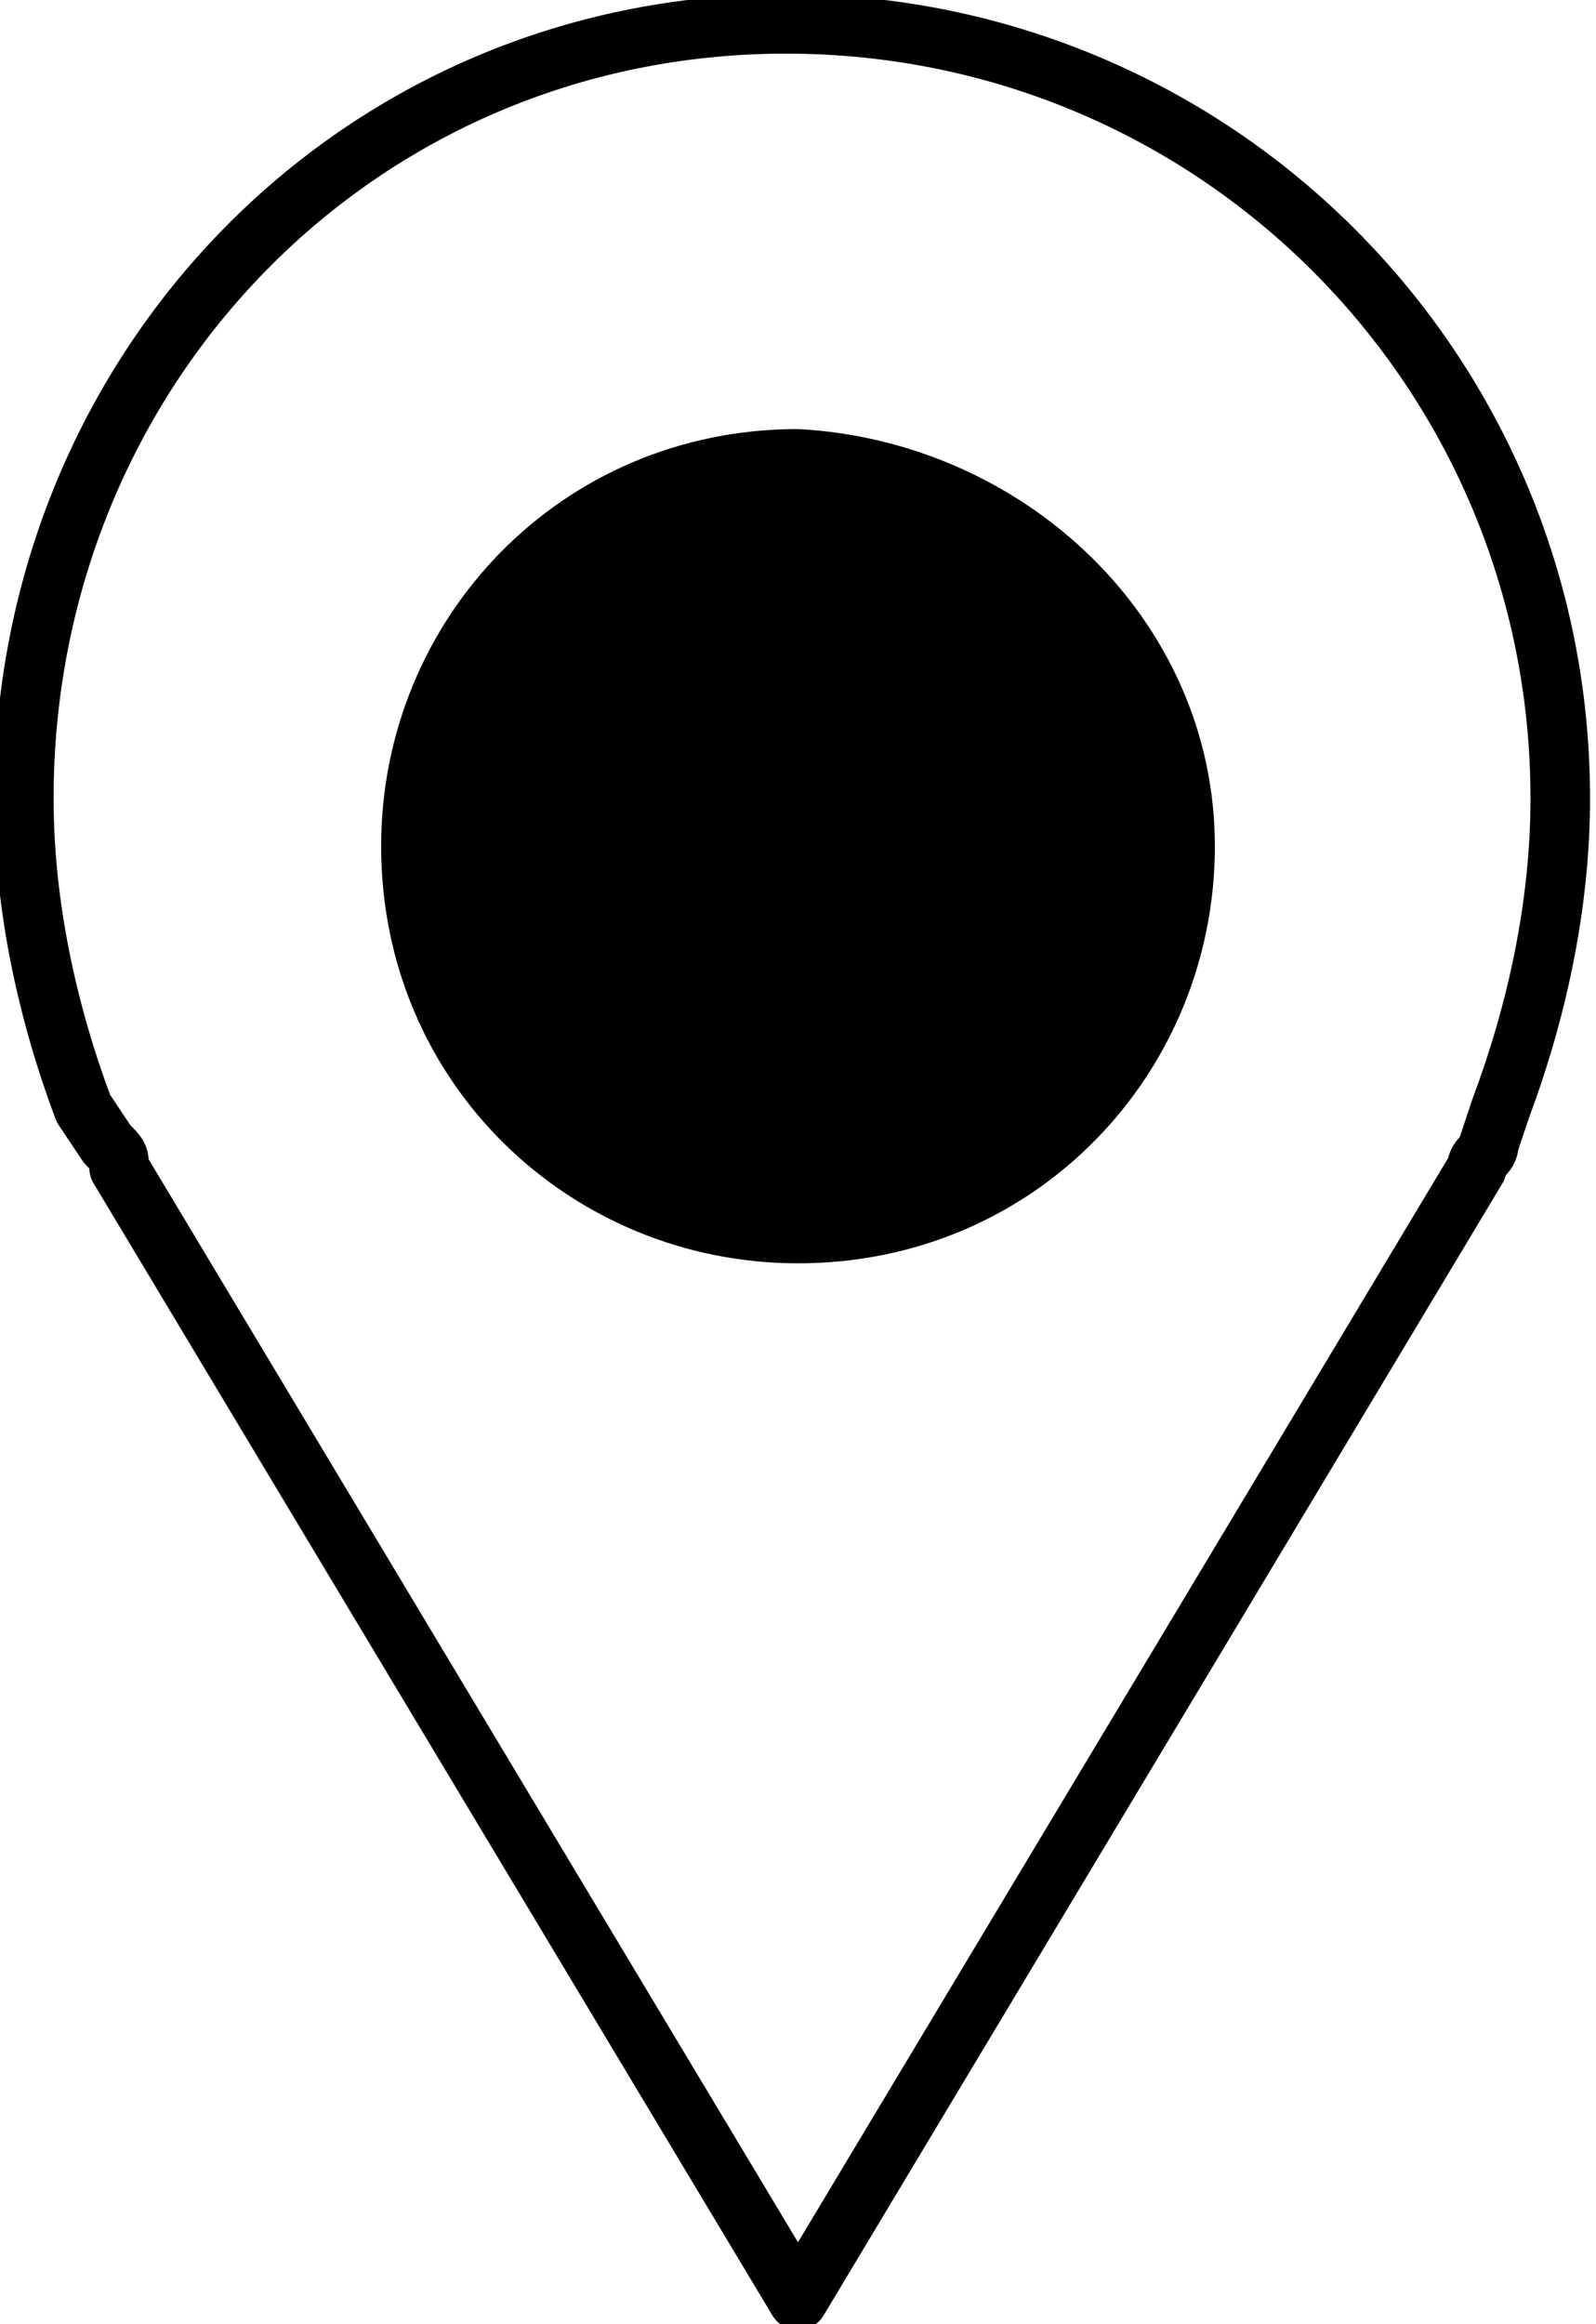
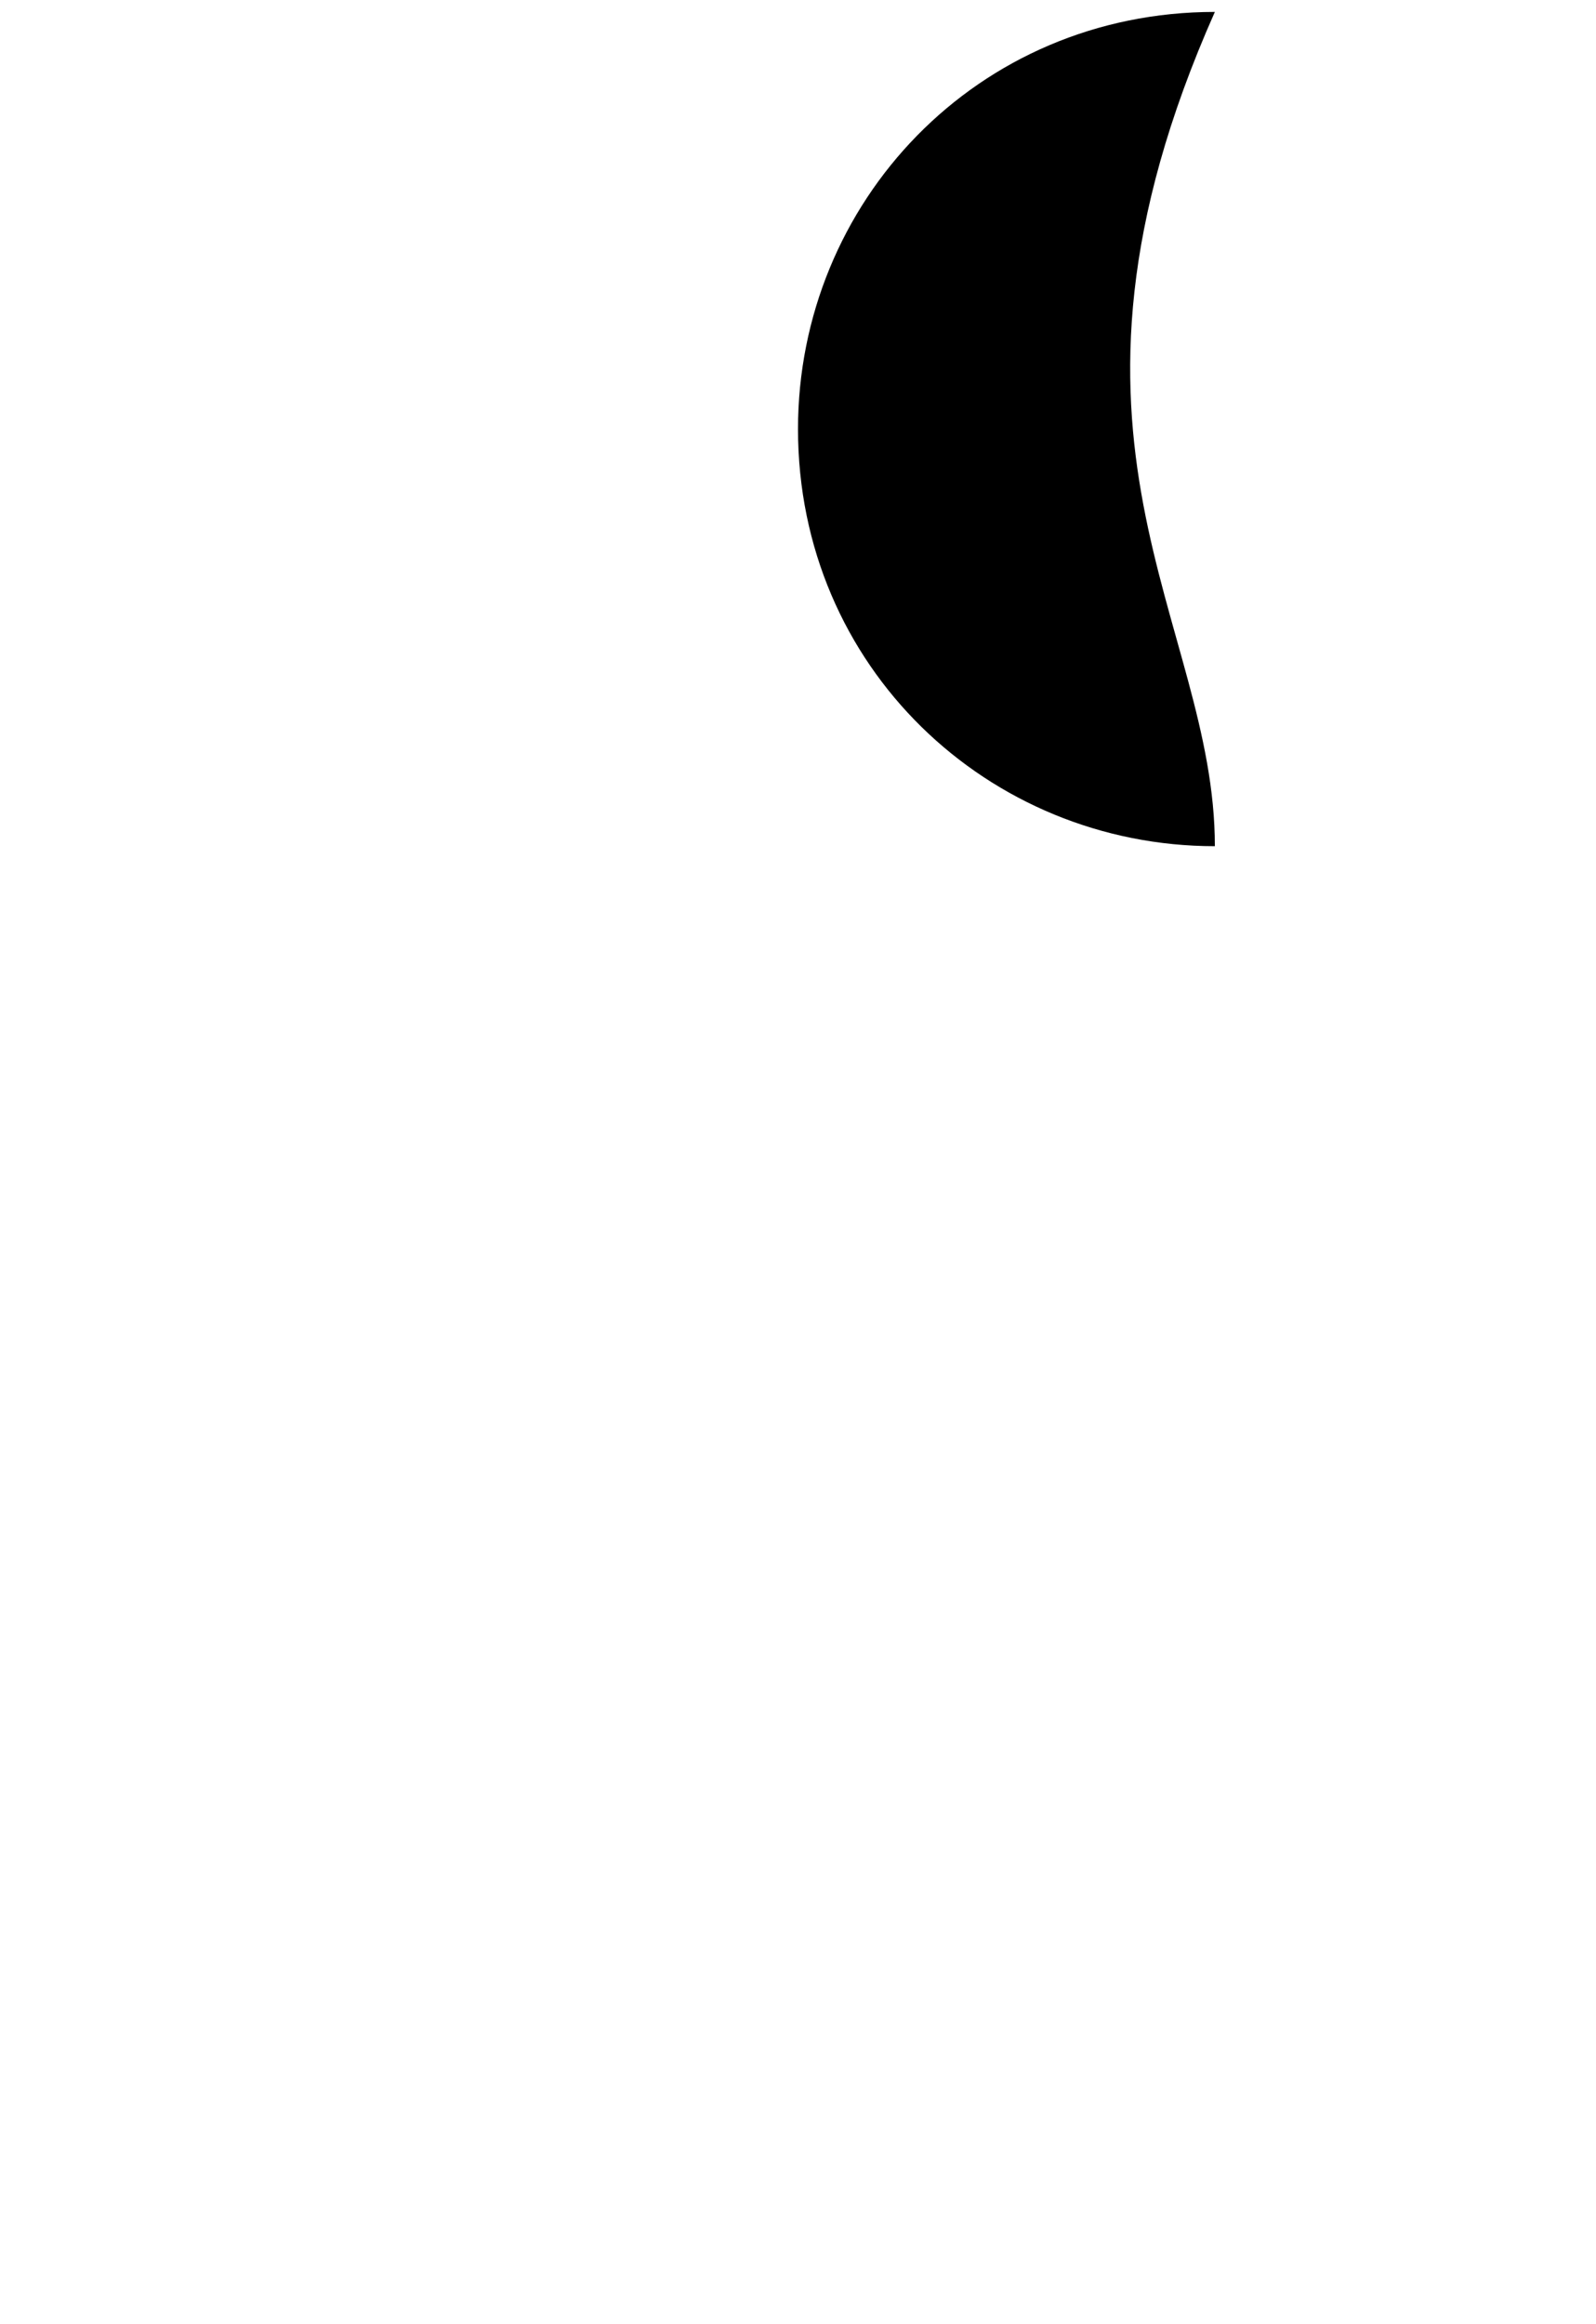
<svg xmlns="http://www.w3.org/2000/svg" version="1.1" id="レイヤー_1" x="0px" y="0px" viewBox="0 0 13.4 19.5" style="enable-background:new 0 0 13.4 19.5;" xml:space="preserve">
  <style type="text/css">
	.st0{fill:none;stroke:#000000;stroke-width:0.5;stroke-linecap:round;stroke-linejoin:round;stroke-miterlimit:10;}
</style>
  <g>
-     <path class="st0" d="M12.6,9.3L12.6,9.3c0.3-0.8,0.5-1.7,0.5-2.6c0-3.6-2.9-6.5-6.5-6.5S0.2,3.1,0.2,6.7c0,0.9,0.2,1.8,0.5,2.6l0,0   l0.2,0.3C1,9.7,1,9.7,1,9.8l5.7,9.5l5.7-9.5c0-0.1,0.1-0.1,0.1-0.2L12.6,9.3z" />
-     <path d="M10.2,7.1c0,1.9-1.5,3.5-3.5,3.5c-1.9,0-3.5-1.5-3.5-3.5c0-1.9,1.5-3.5,3.5-3.5C8.6,3.7,10.2,5.2,10.2,7.1" />
+     <path d="M10.2,7.1c-1.9,0-3.5-1.5-3.5-3.5c0-1.9,1.5-3.5,3.5-3.5C8.6,3.7,10.2,5.2,10.2,7.1" />
  </g>
</svg>